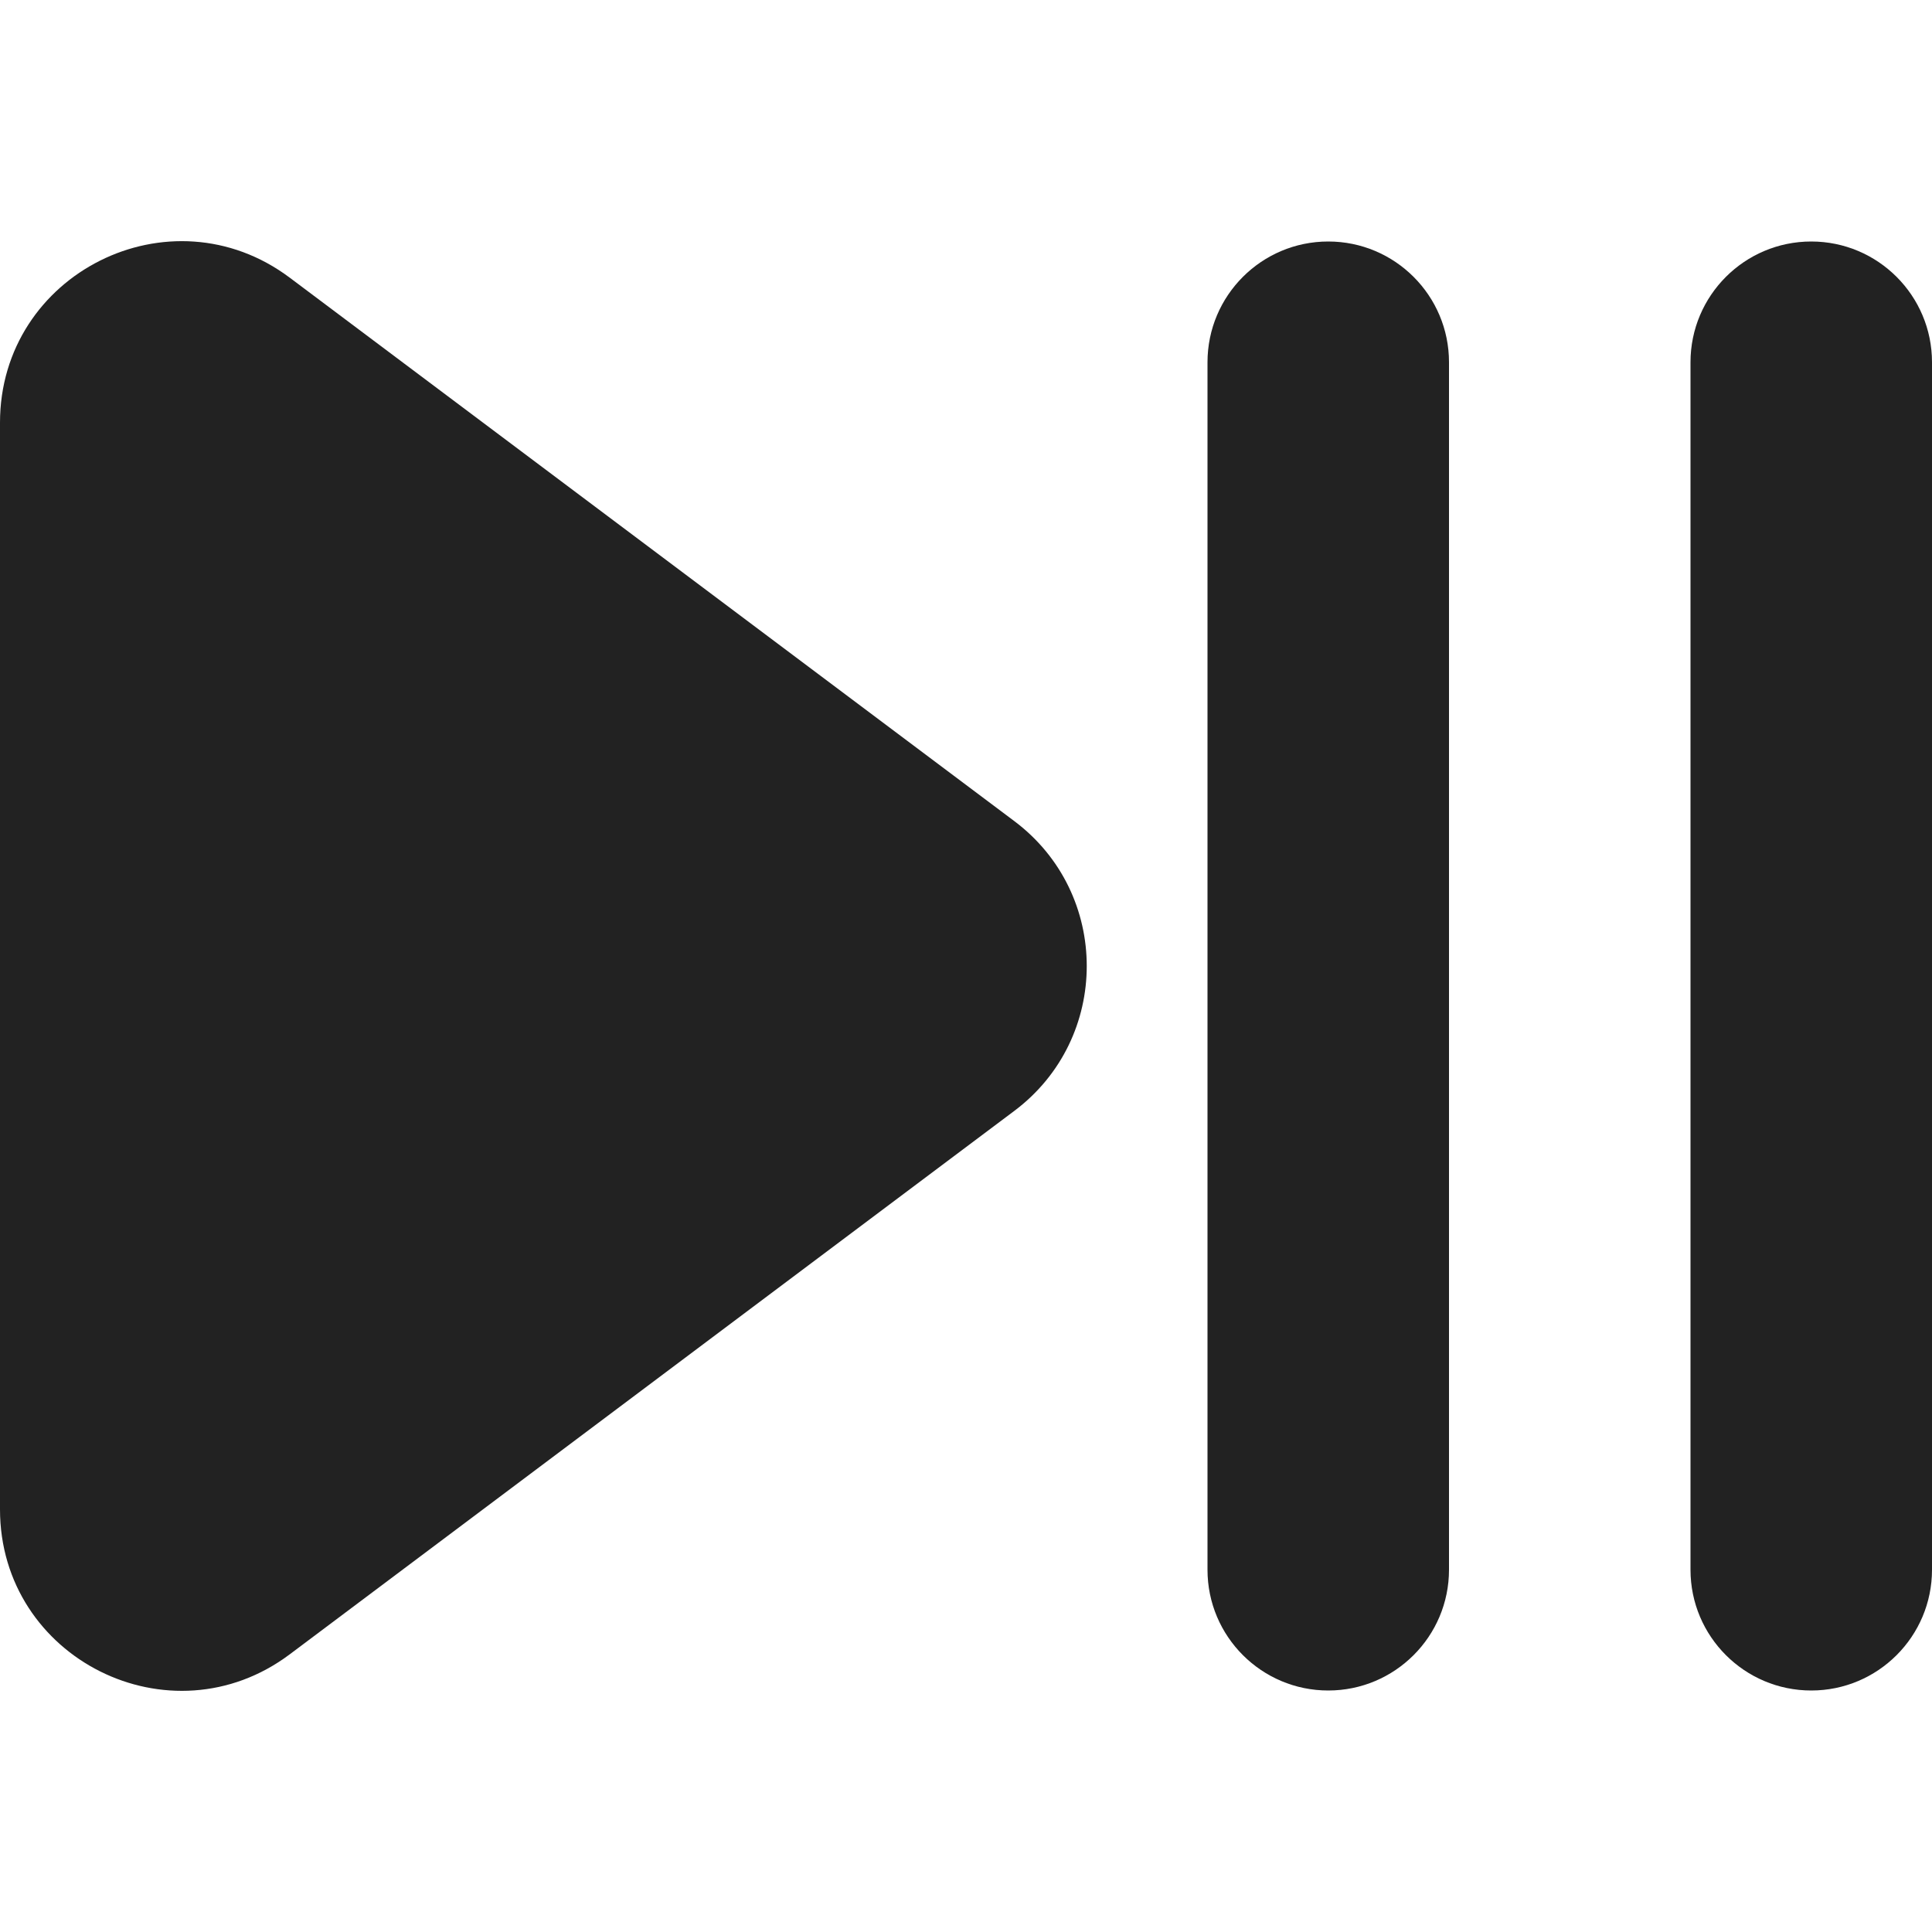
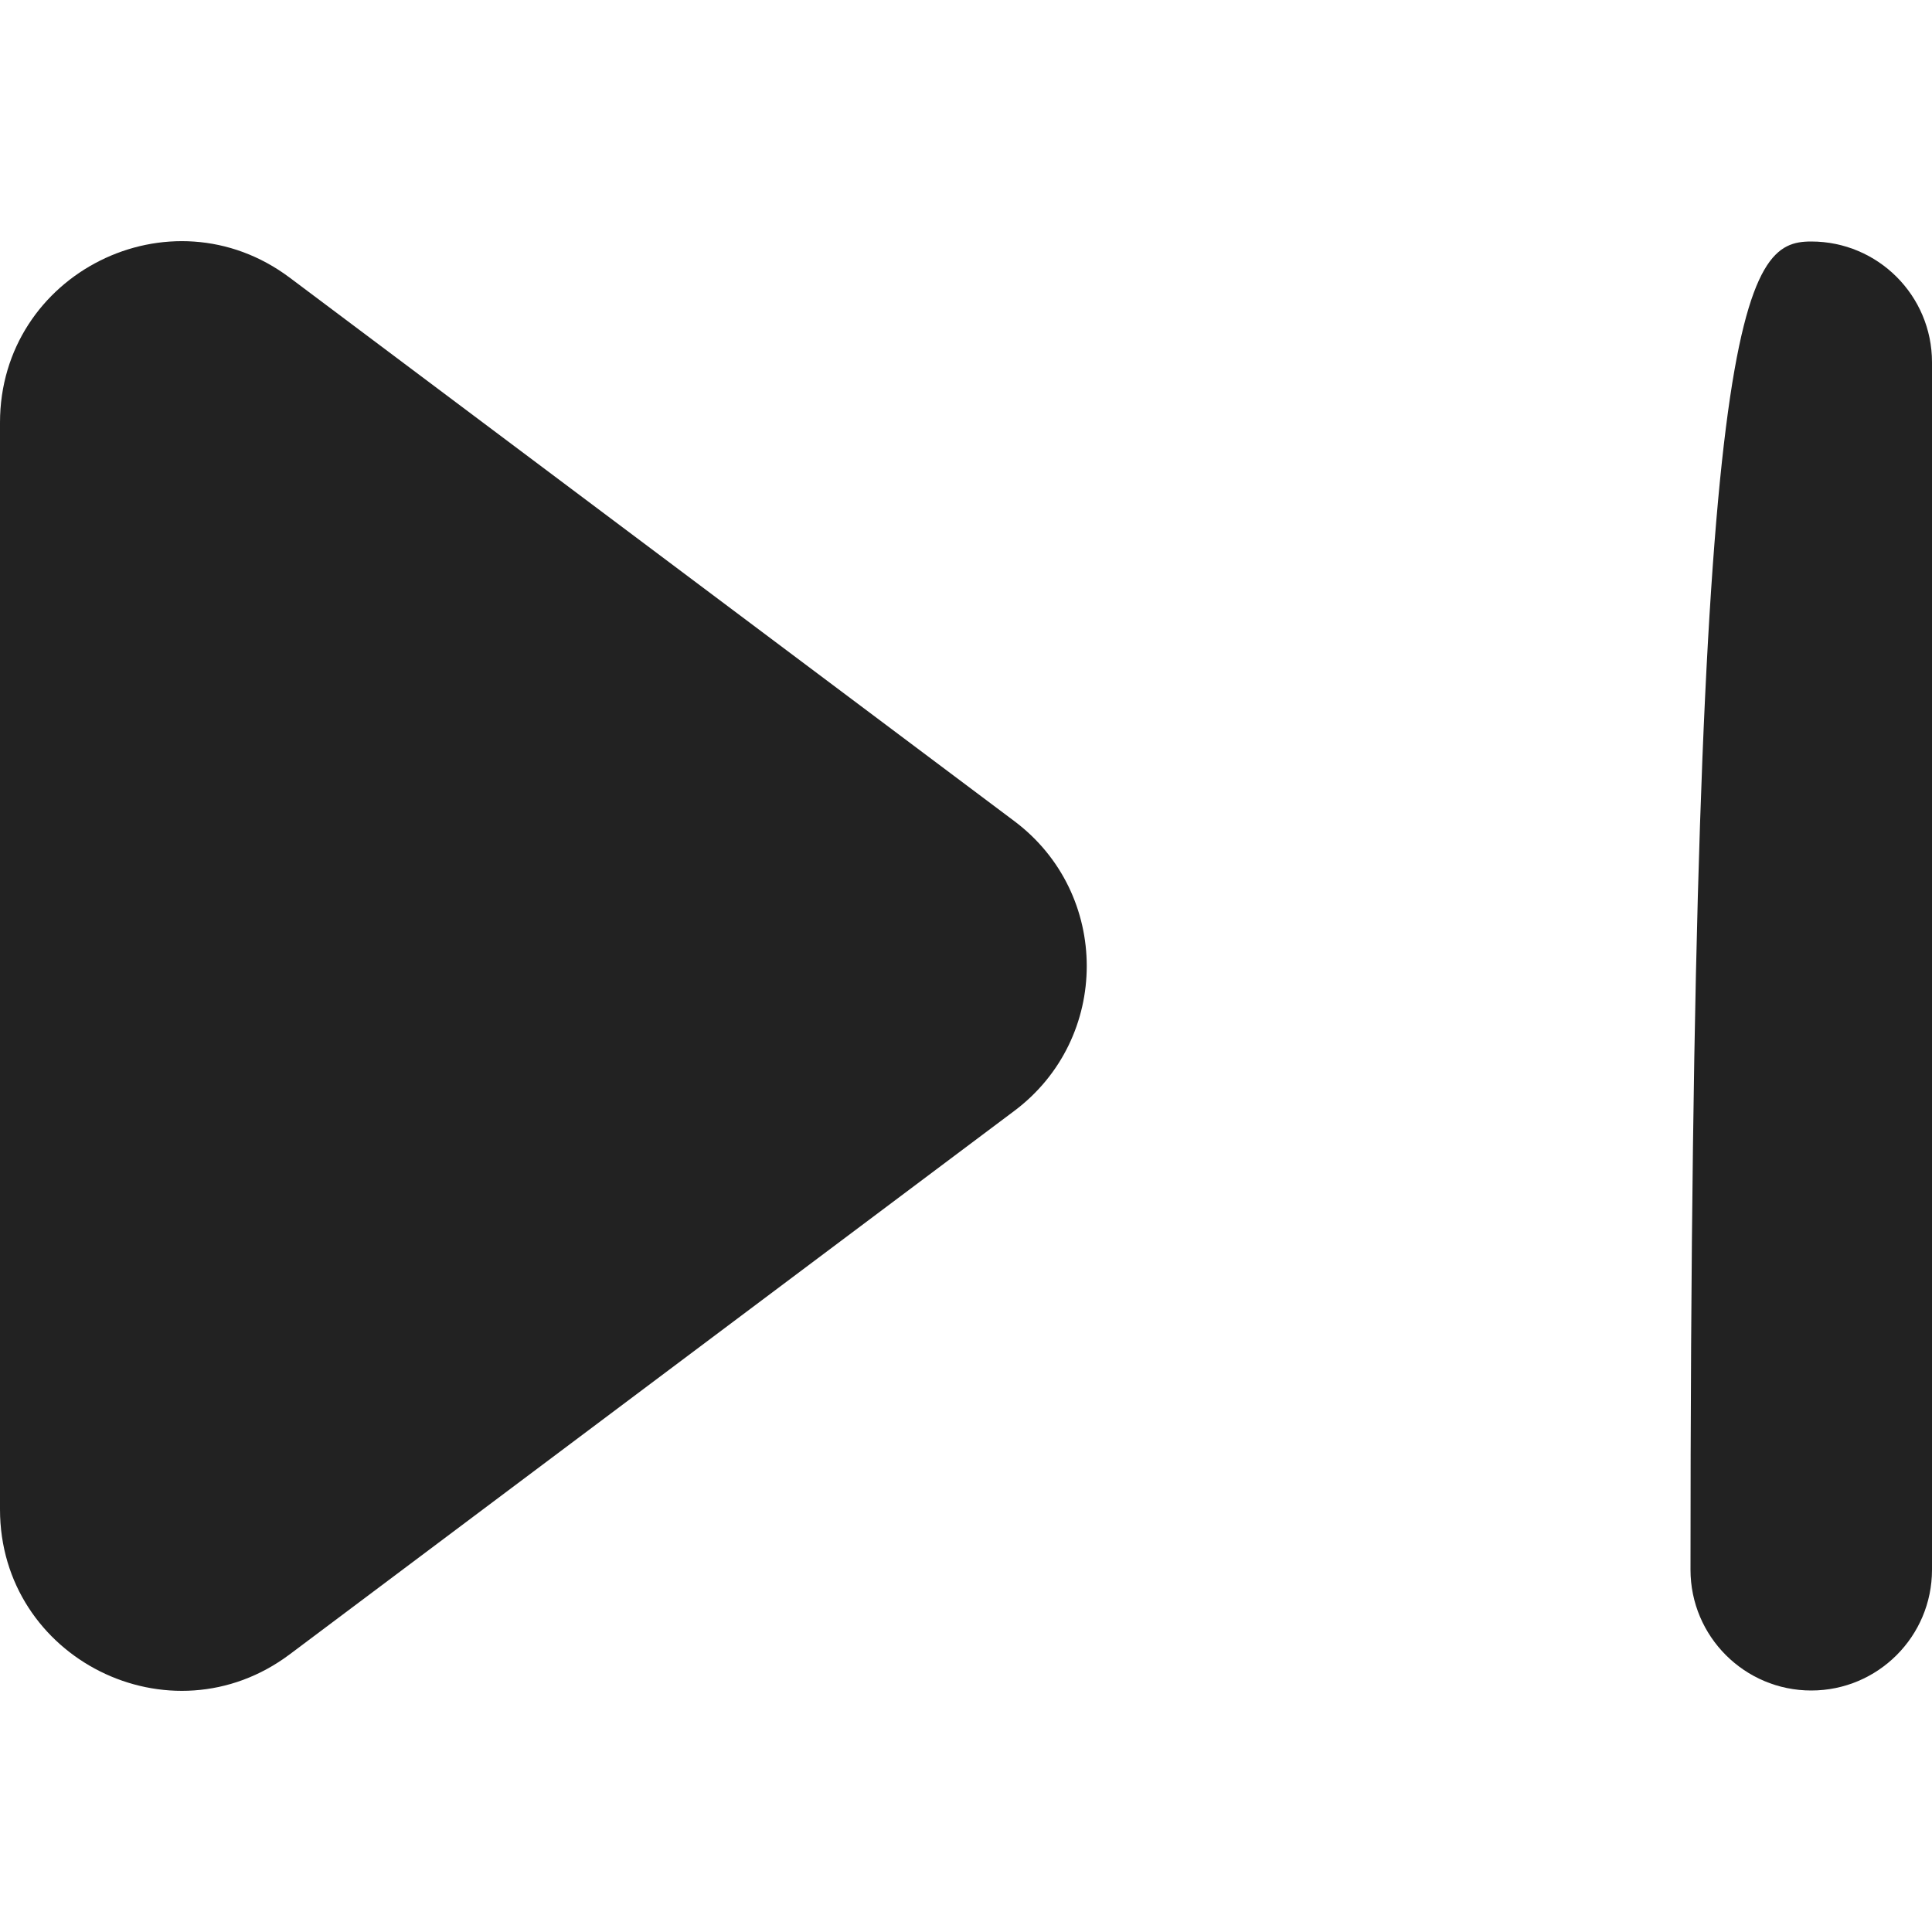
<svg xmlns="http://www.w3.org/2000/svg" width="16" height="16" viewBox="0 0 16 16" fill="none">
  <path d="M8.4 6.8L2.4 2.3C1.411 1.558 0 2.264 0 3.5V12.5C0 13.736 1.411 14.442 2.4 13.7L8.4 9.2C9.2 8.6 9.2 7.4 8.4 6.8Z" fill="#222222" />
-   <path d="M15 2C15.552 2 16 2.448 16 3V13C16 13.552 15.552 14 15 14C14.448 14 14 13.552 14 13V3C14 2.448 14.448 2 15 2Z" fill="#222222" />
-   <path d="M12 3C12 2.448 11.552 2 11 2C10.448 2 10 2.448 10 3V13C10 13.552 10.448 14 11 14C11.552 14 12 13.552 12 13V3Z" fill="#222222" />
+   <path d="M15 2C15.552 2 16 2.448 16 3V13C16 13.552 15.552 14 15 14C14.448 14 14 13.552 14 13C14 2.448 14.448 2 15 2Z" fill="#222222" />
</svg>